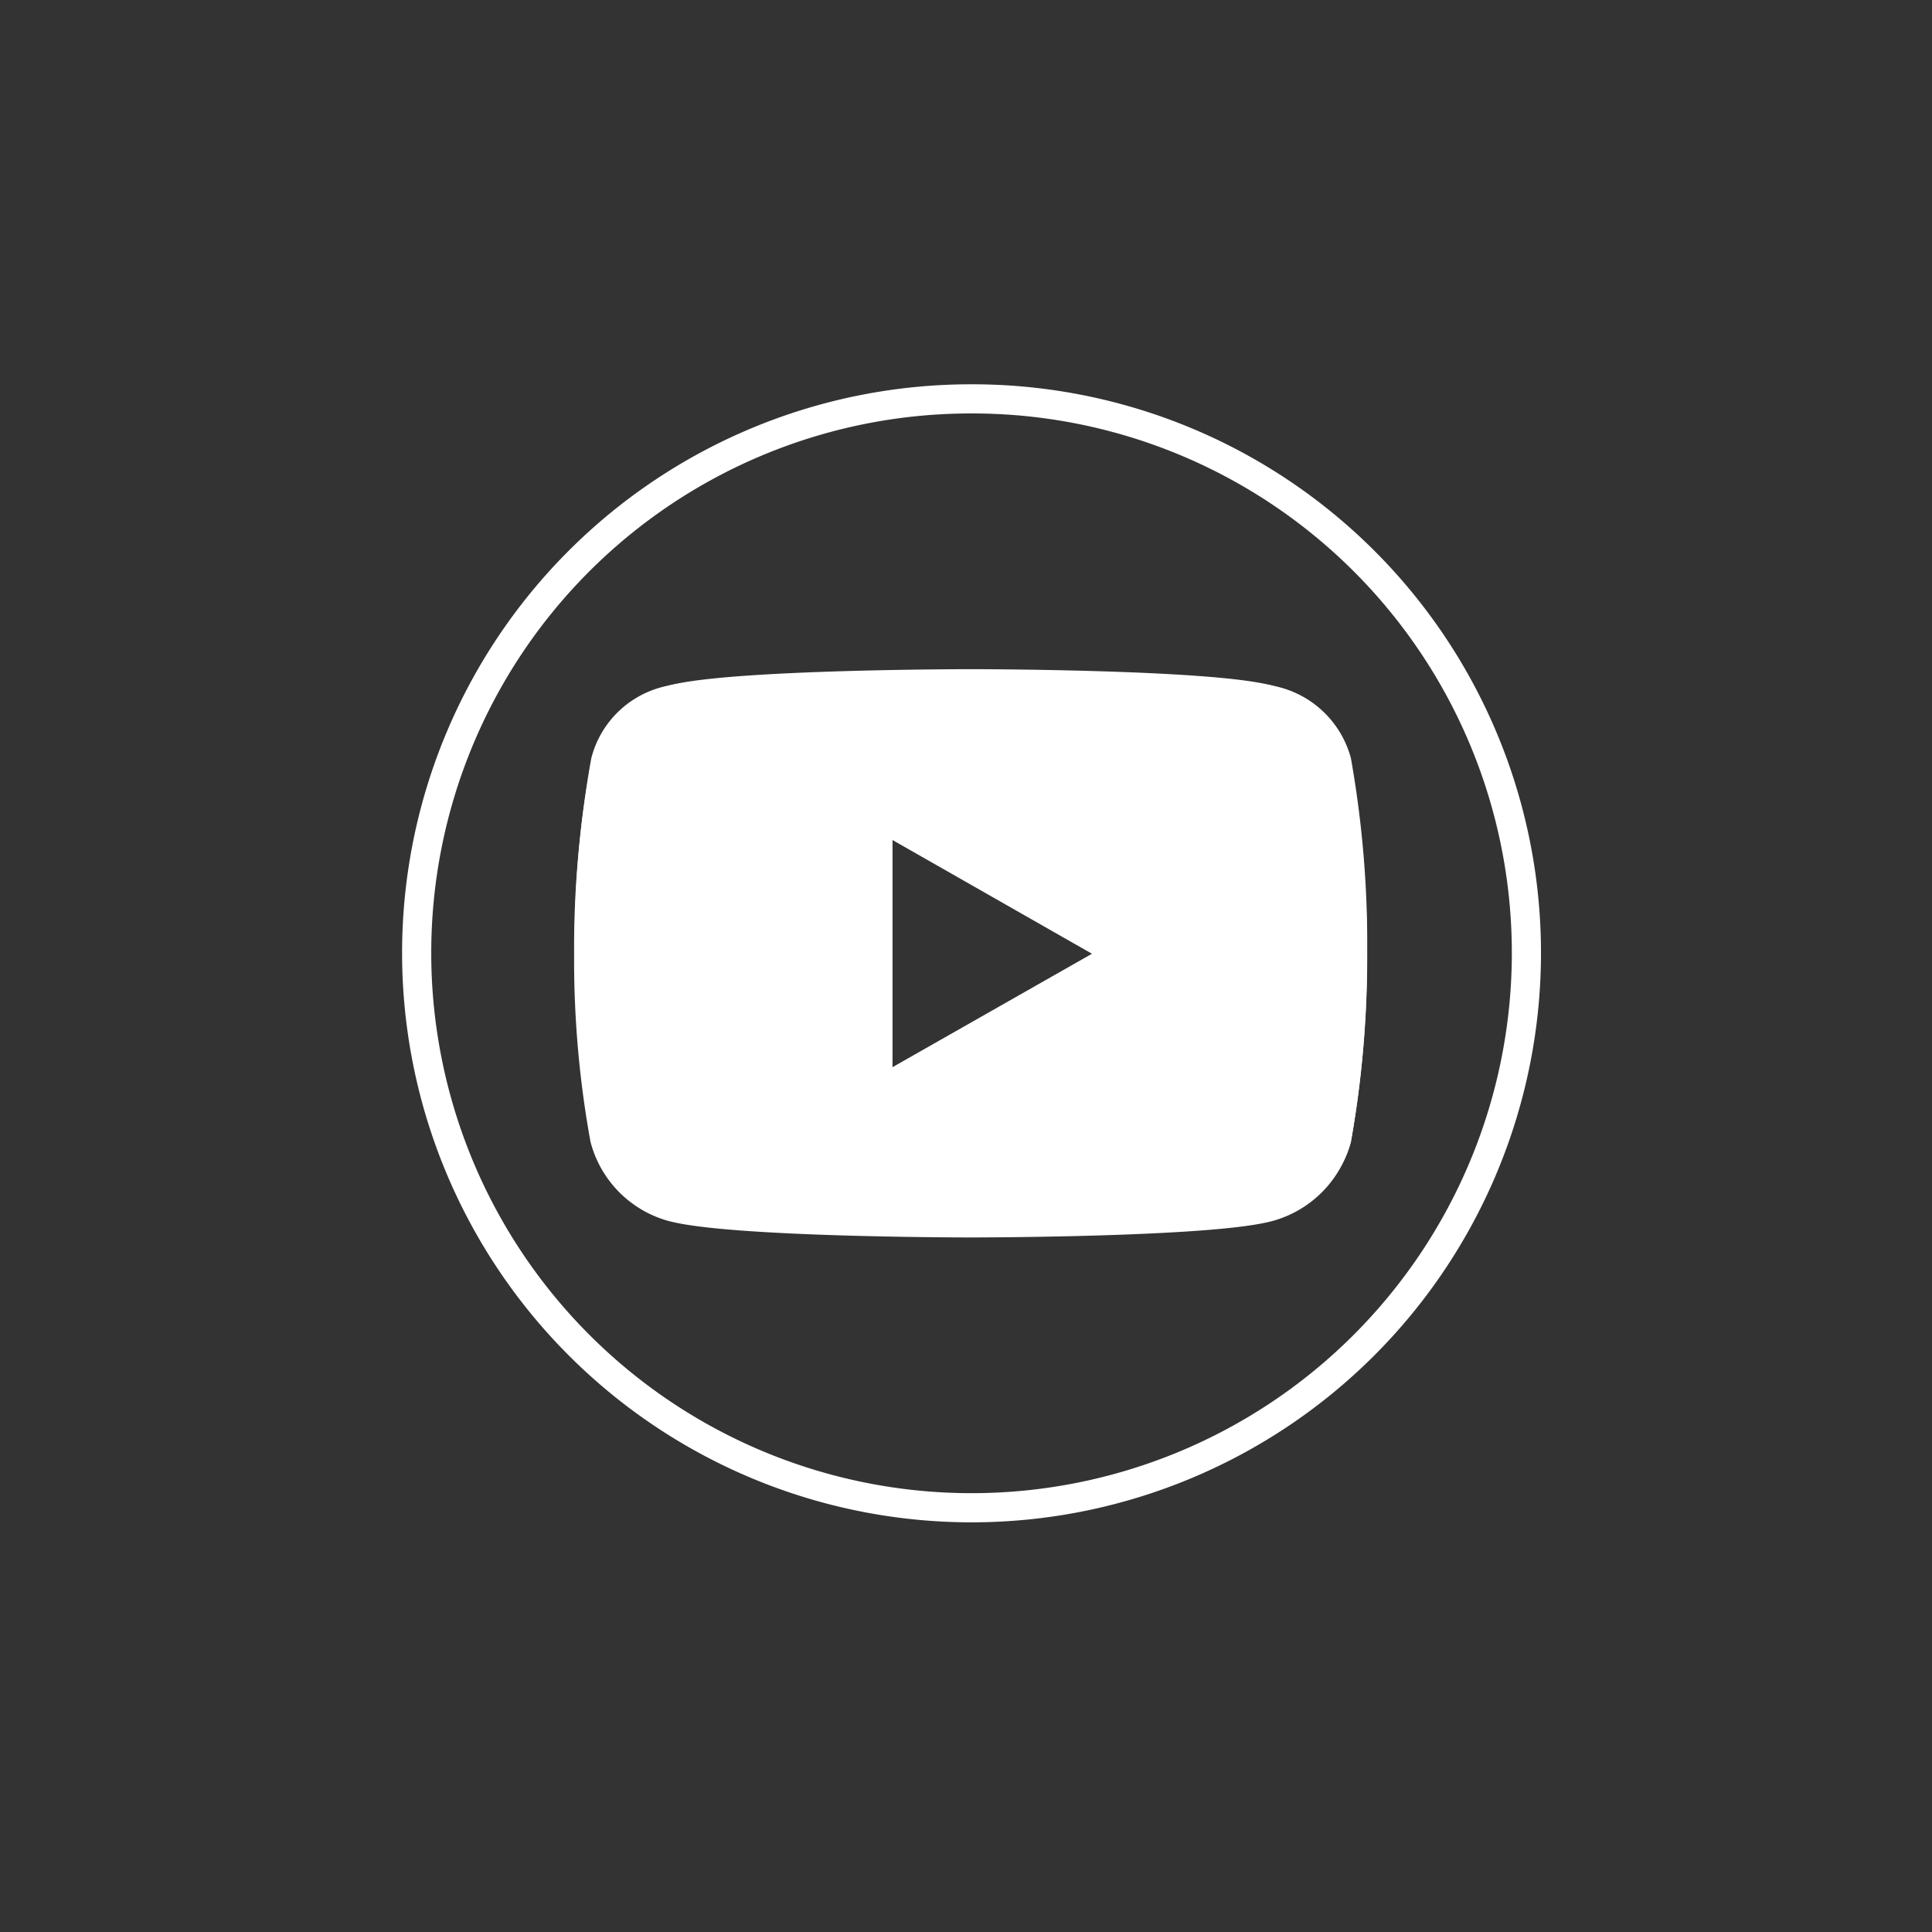
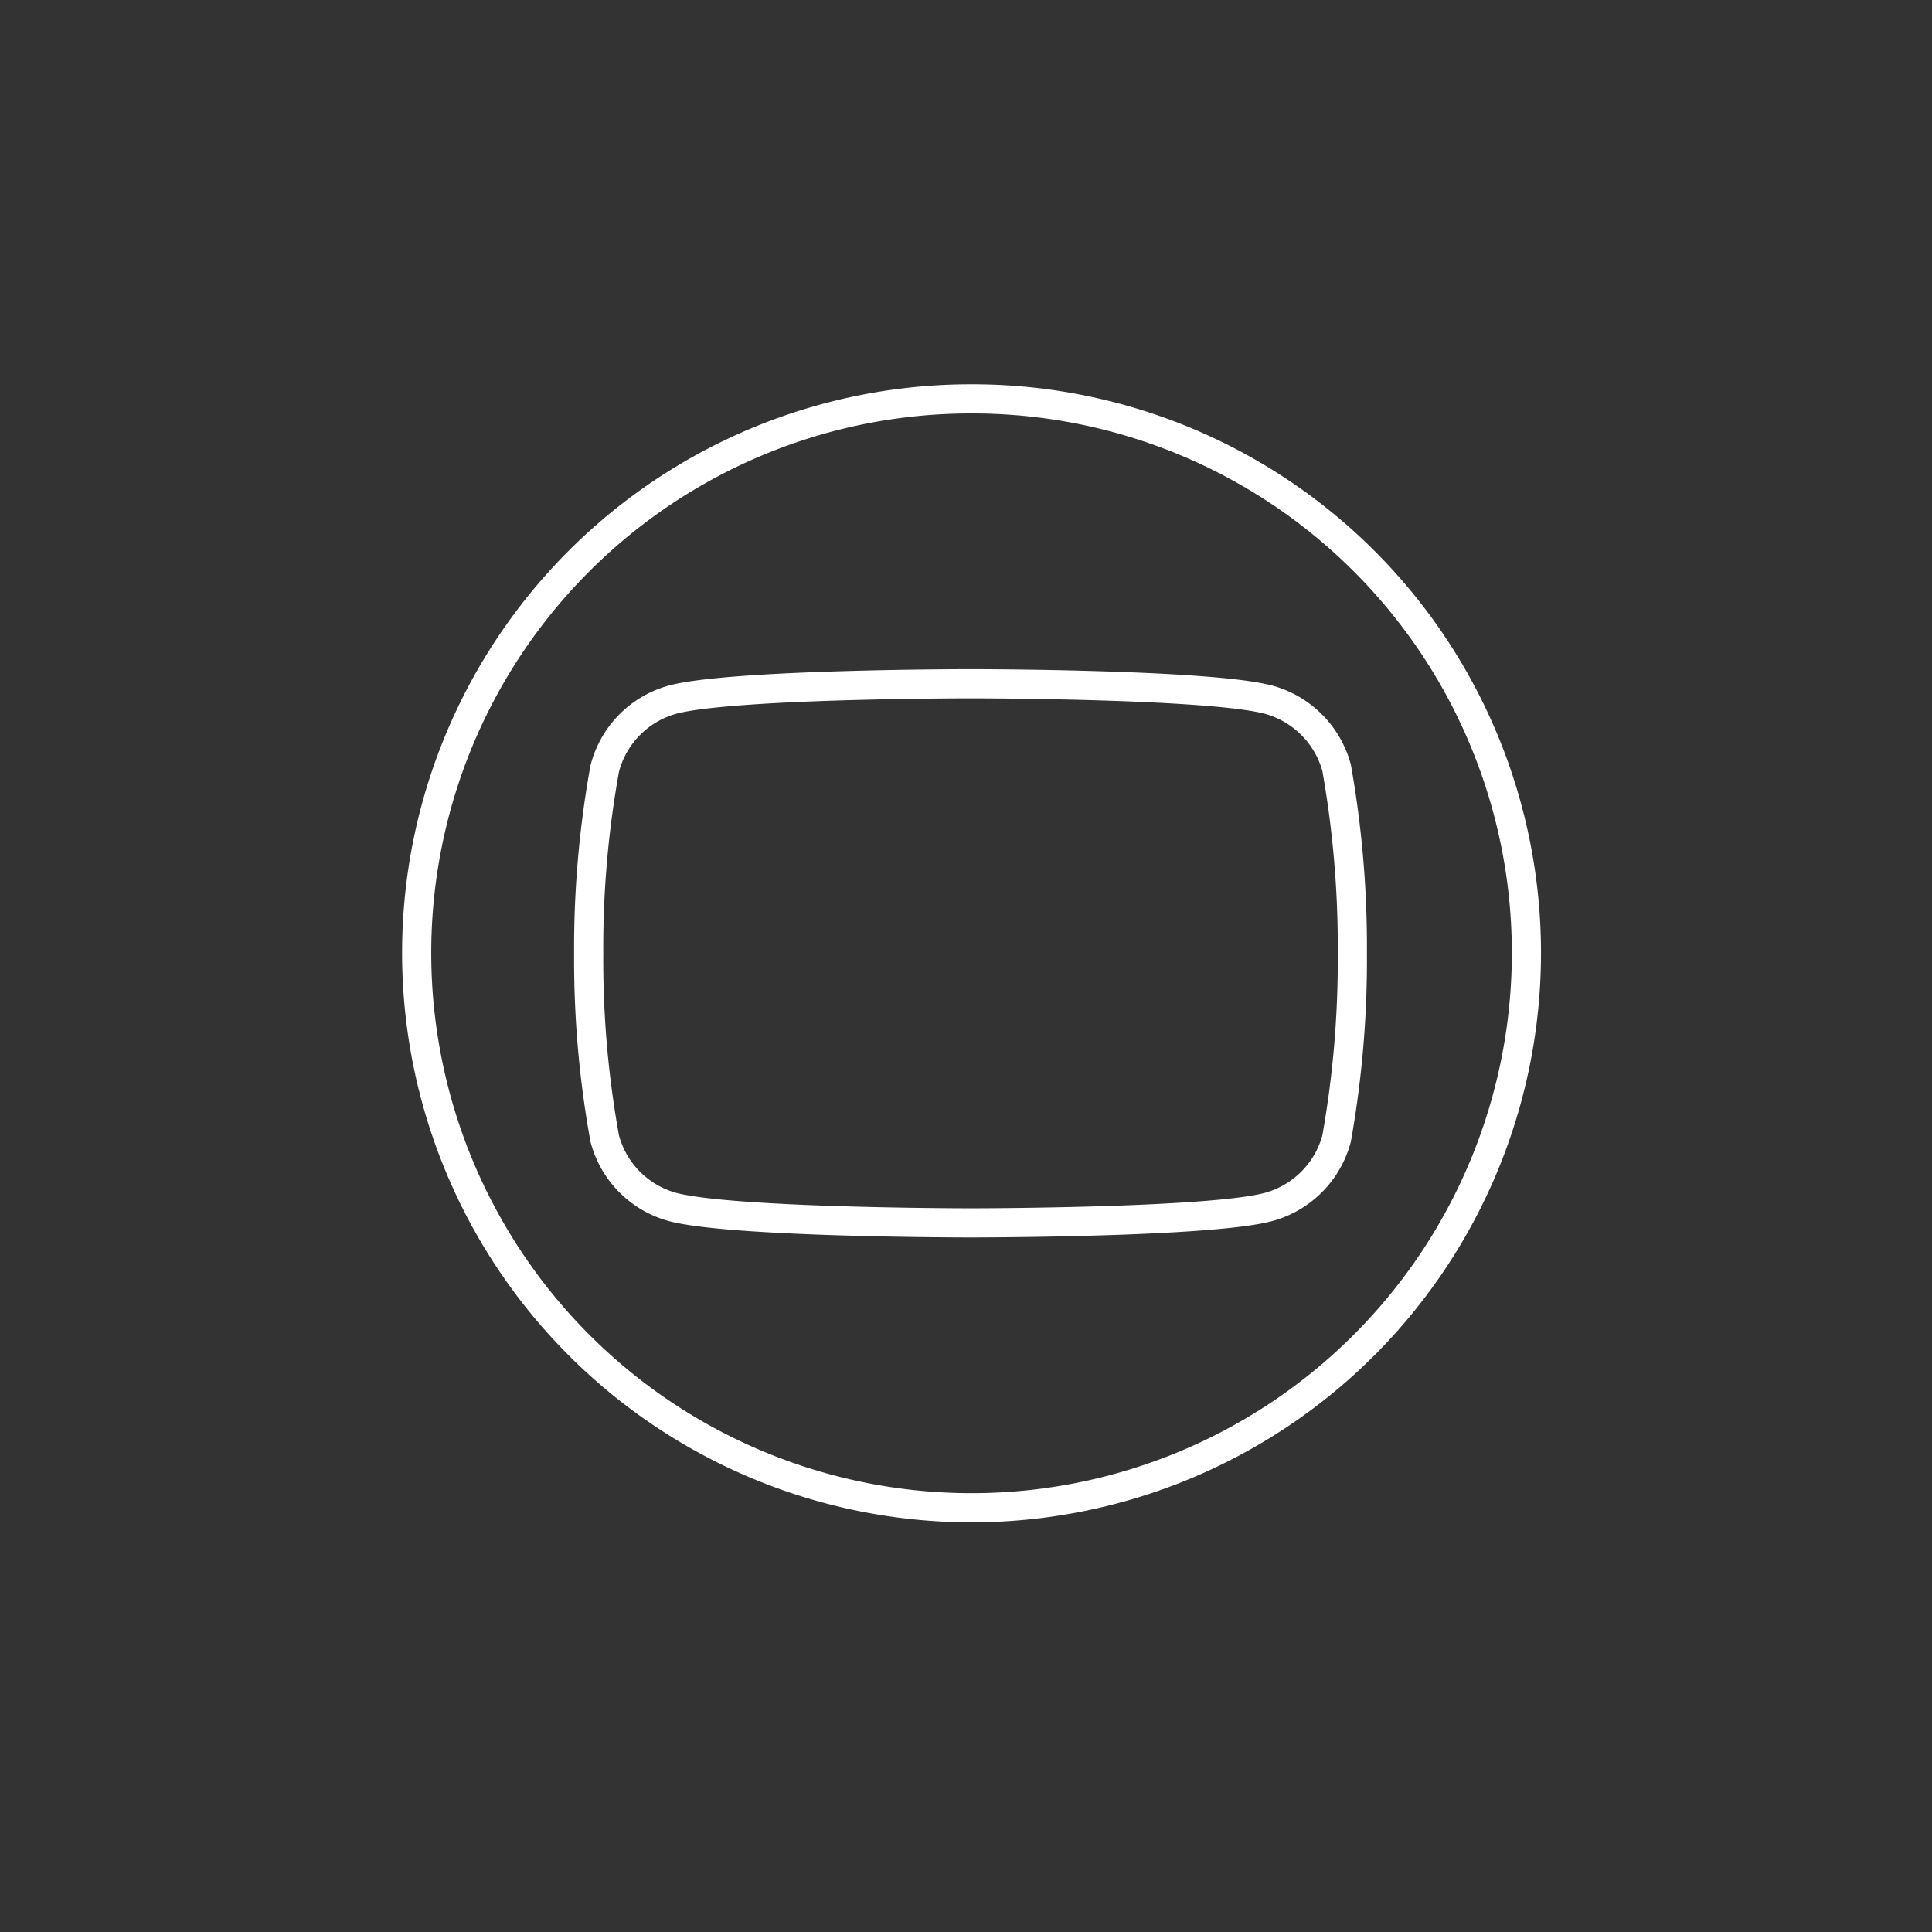
<svg xmlns="http://www.w3.org/2000/svg" viewBox="0 0 66.26 66.26">
  <rect x="0" y="0" width="66.26" height="66.26" fill="#333333" stroke="none" />
  <defs>
    <style>.cls-1{fill:#fff;}.cls-2{fill:none;stroke:#fff;stroke-miterlimit:10;}</style>
  </defs>
  <g id="Layer_3" data-name="Layer 3">
-     <path class="cls-1" d="M46.33,26a3.43,3.43,0,0,0-2.41-2.42C41.8,23,33.3,23,33.3,23s-8.5,0-10.62.57A3.39,3.39,0,0,0,20.28,26a35.64,35.64,0,0,0-.57,6.58,35.73,35.73,0,0,0,.57,6.59,3.41,3.41,0,0,0,2.4,2.42c2.12.57,10.62.57,10.62.57s8.5,0,10.62-.57a3.44,3.44,0,0,0,2.41-2.42,36.35,36.35,0,0,0,.56-6.59A36.26,36.26,0,0,0,46.33,26ZM30.61,28.81l6.84,3.9L30.61,36.6Z" />
    <path class="cls-2" d="M33.29,13.68a19,19,0,0,0-19,19h0a19,19,0,0,0,38.06,0h0A19,19,0,0,0,33.29,13.68ZM45.84,39.05a3.32,3.32,0,0,1-2.32,2.34c-2,.55-10.23.55-10.23.55s-8.2,0-10.24-.55a3.31,3.31,0,0,1-2.31-2.34,34.28,34.28,0,0,1-.55-6.34,34.43,34.43,0,0,1,.55-6.35A3.31,3.31,0,0,1,23.05,24c2-.55,10.24-.55,10.24-.55s8.19,0,10.23.55a3.33,3.33,0,0,1,2.32,2.33,35,35,0,0,1,.54,6.35A34.9,34.9,0,0,1,45.84,39.05Z" />
  </g>
</svg>